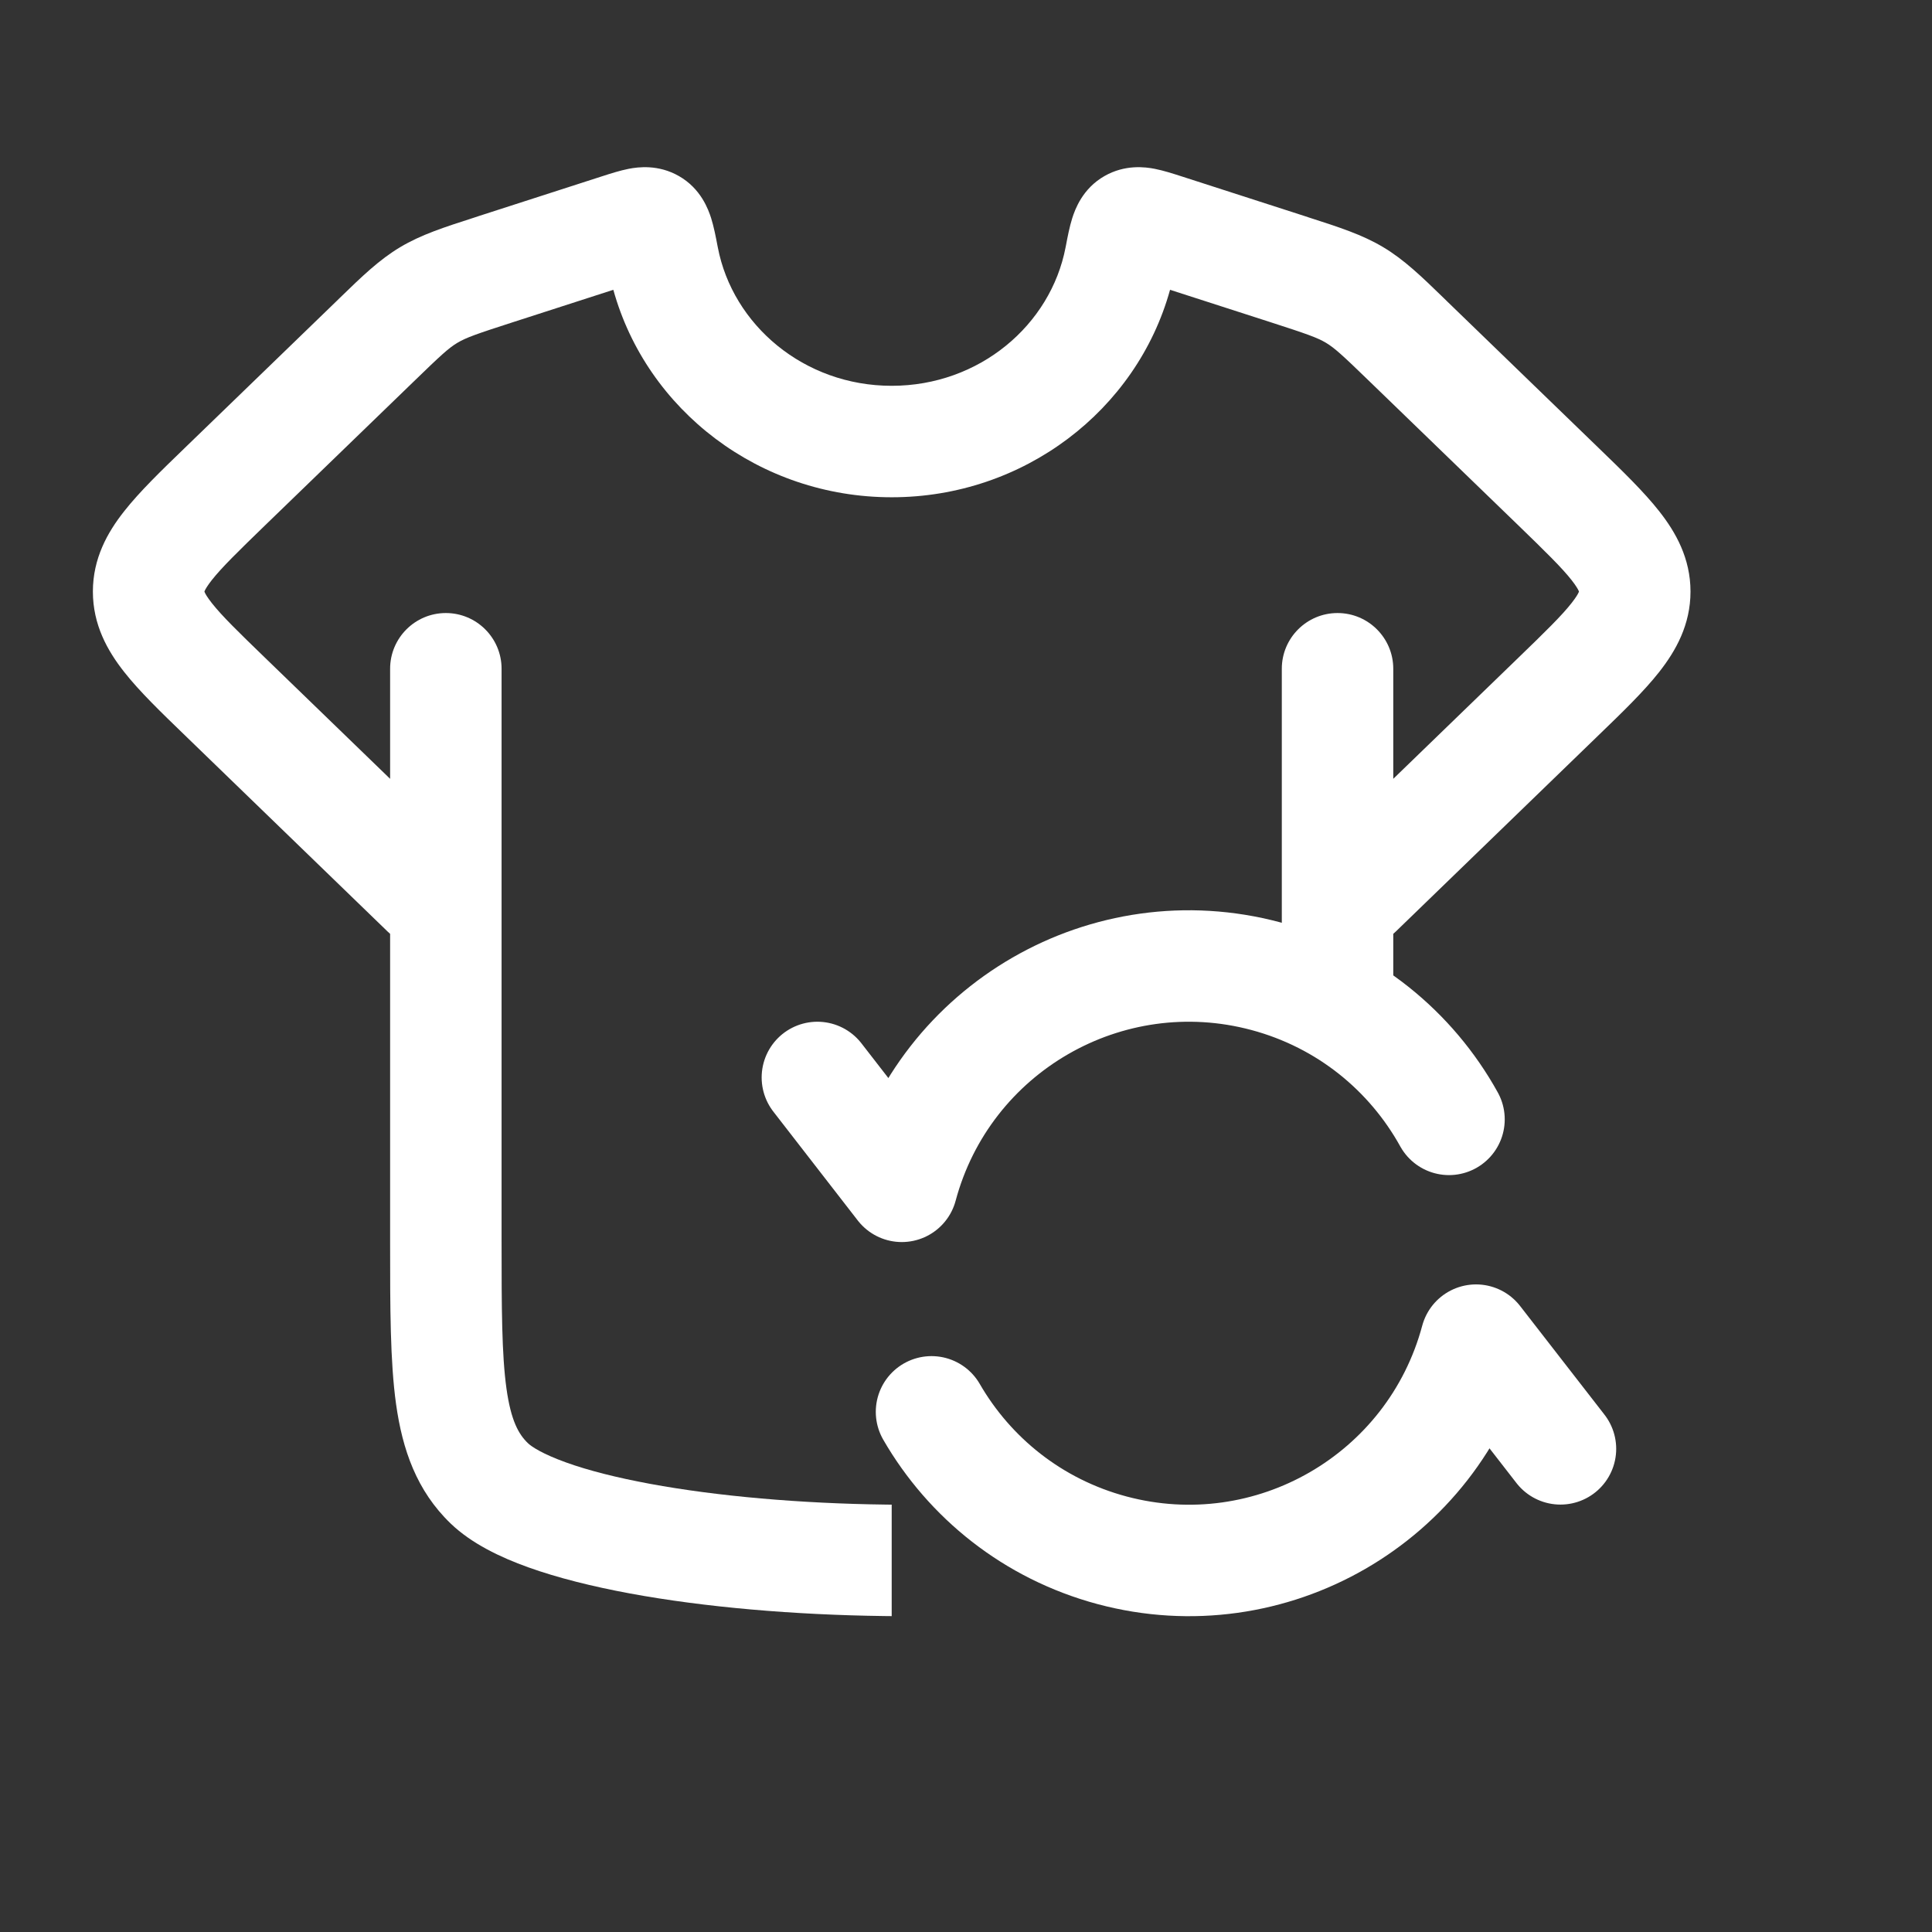
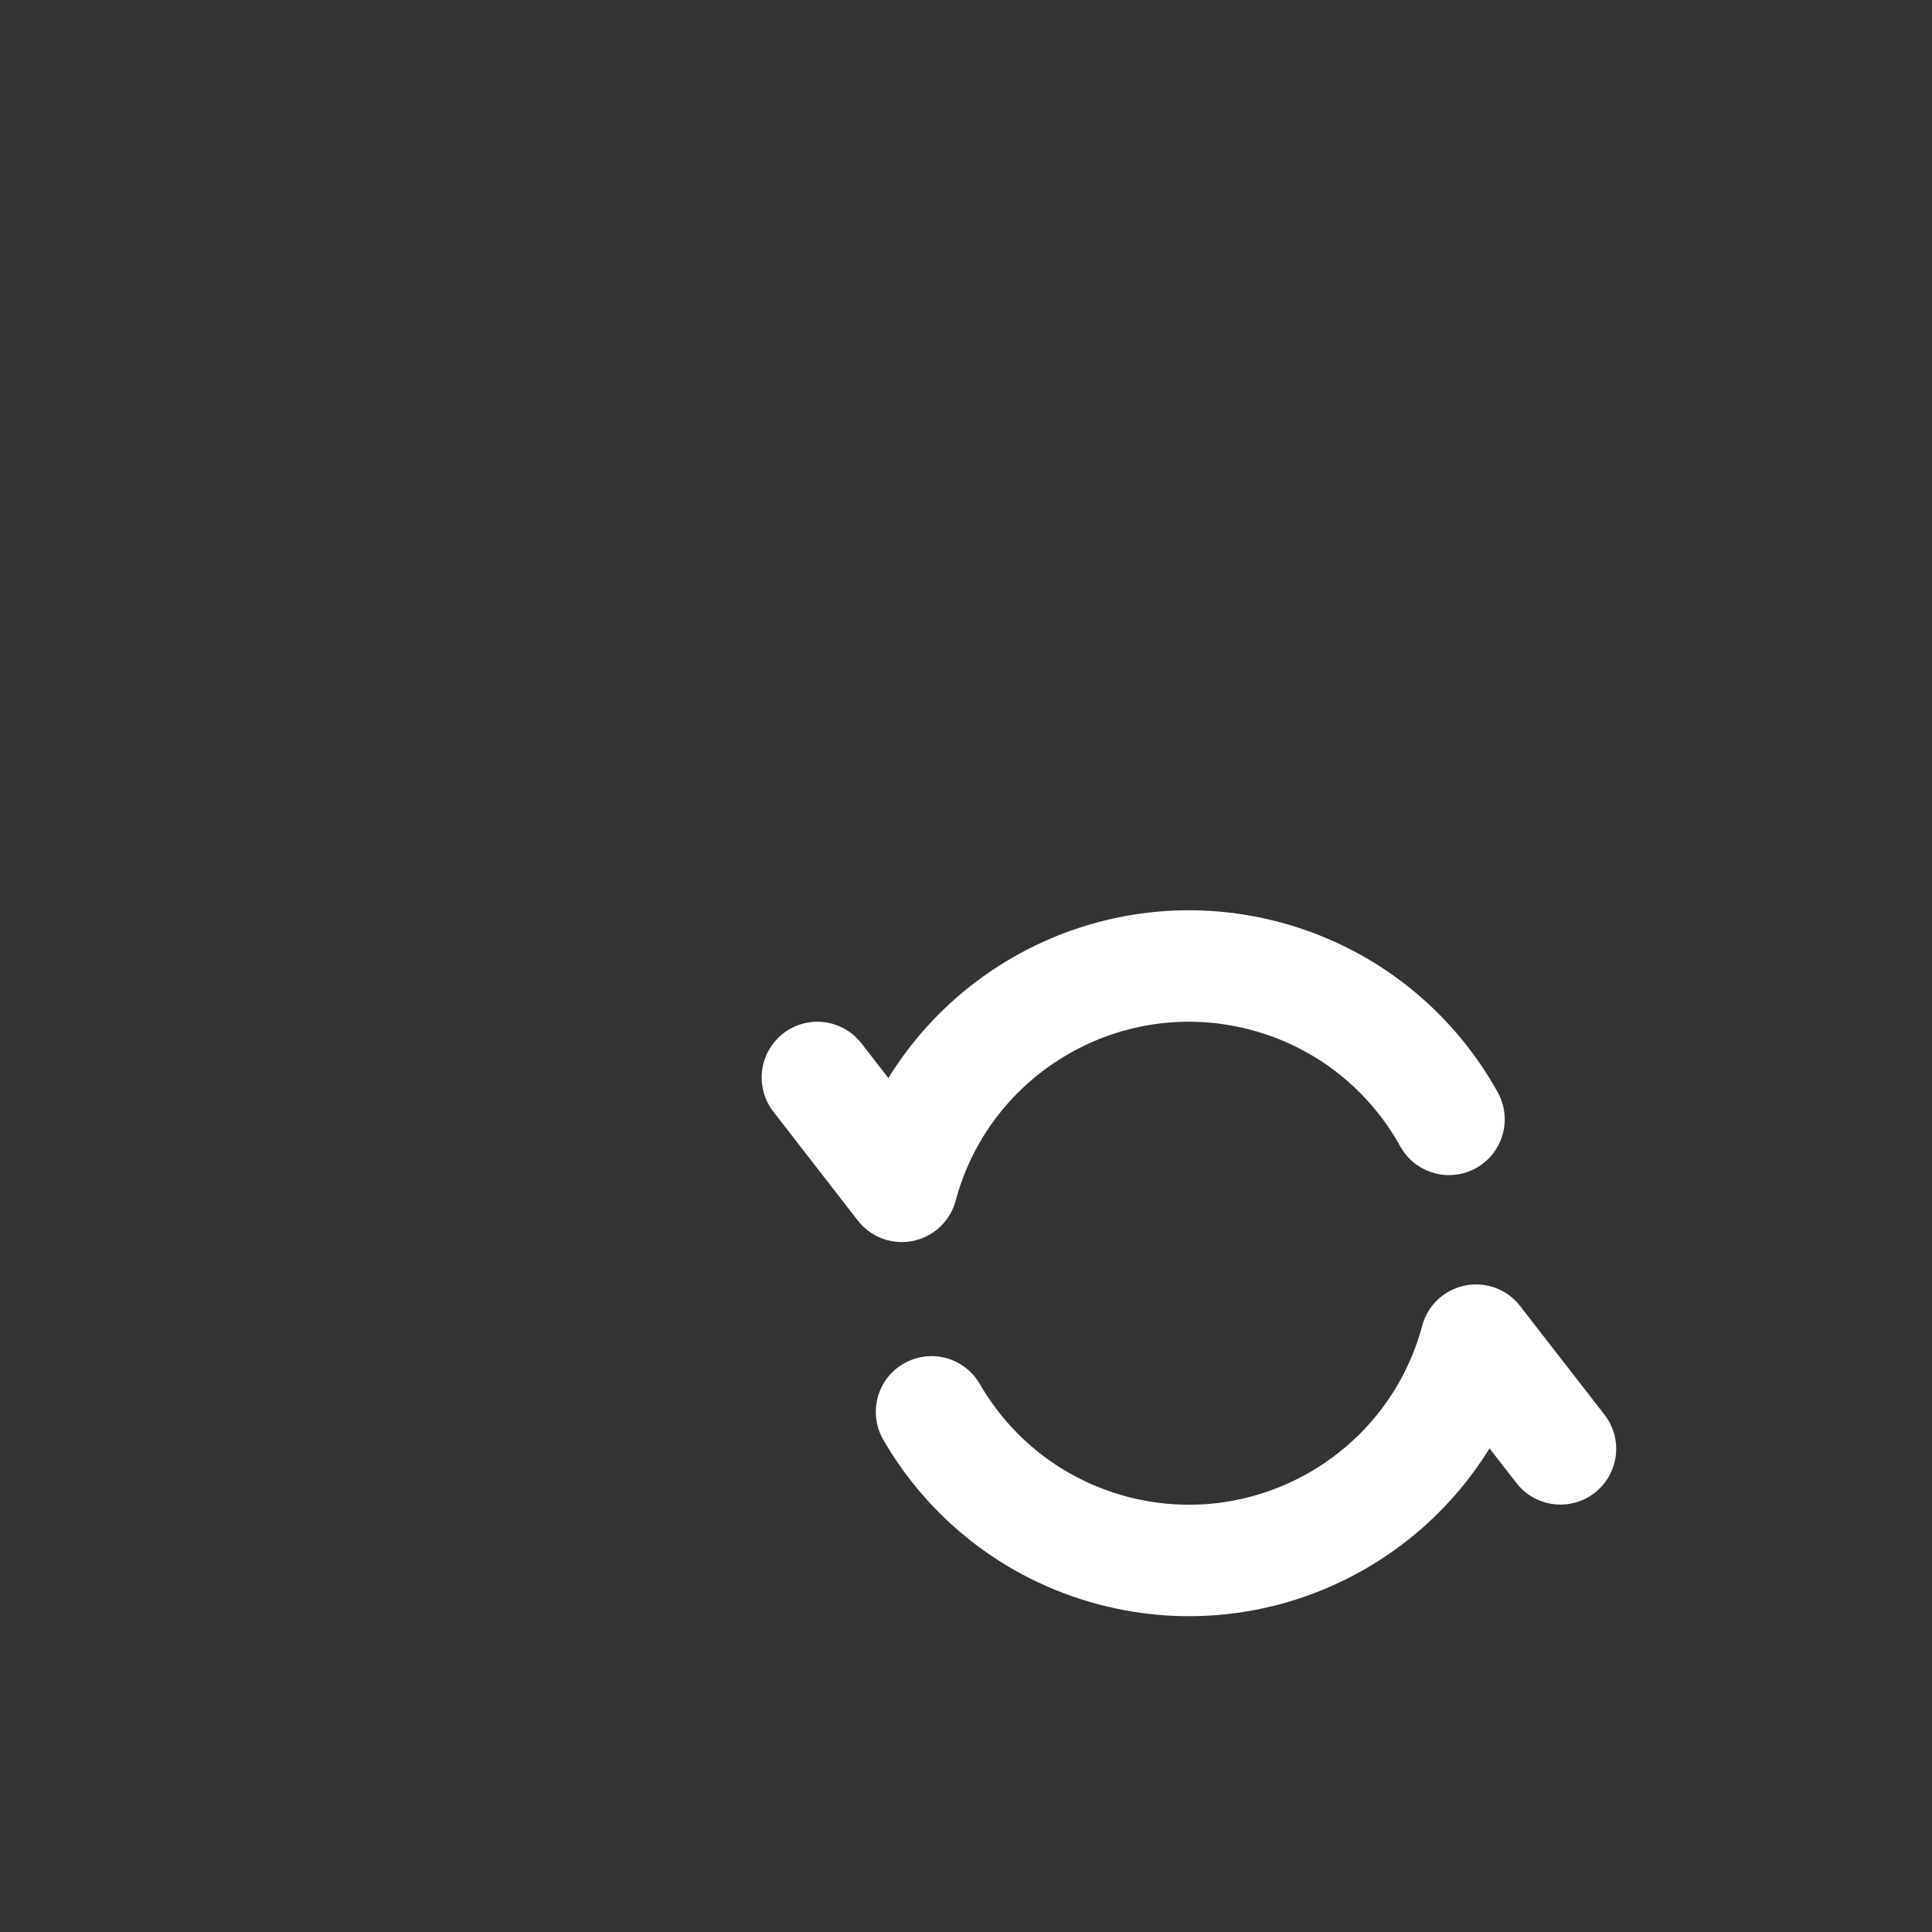
<svg xmlns="http://www.w3.org/2000/svg" width="26" height="26" viewBox="0 0 26 26" fill="none">
  <rect x="0" y="0" width="26" height="26" fill="#333333" stroke="none" />
-   <path fill-rule="evenodd" clip-rule="evenodd" d="M8.254 3.9L6.906 4.335C6.409 4.495 6.272 4.544 6.156 4.613C6.04 4.682 5.936 4.777 5.566 5.136L3.565 7.072C3.202 7.424 2.985 7.636 2.85 7.807C2.788 7.886 2.763 7.932 2.754 7.953C2.752 7.957 2.751 7.959 2.751 7.961C2.751 7.963 2.752 7.966 2.754 7.969C2.763 7.991 2.788 8.036 2.85 8.115C2.985 8.287 3.202 8.499 3.565 8.85L5.25 10.481V9C5.25 8.586 5.586 8.25 6 8.25C6.414 8.25 6.75 8.586 6.75 9L6.75 16.684C6.75 17.612 6.752 18.229 6.816 18.688C6.877 19.122 6.98 19.302 7.105 19.422C7.156 19.471 7.306 19.569 7.618 19.681C7.914 19.788 8.296 19.885 8.749 19.969C9.653 20.136 10.776 20.234 11.918 20.248C11.945 20.248 11.973 20.249 12 20.249L12 21.749C11.966 21.749 11.933 21.748 11.899 21.748C10.693 21.733 9.483 21.63 8.477 21.444C7.975 21.351 7.508 21.235 7.111 21.093C6.731 20.957 6.344 20.771 6.066 20.504C5.606 20.062 5.416 19.508 5.33 18.896C5.25 18.321 5.25 17.598 5.25 16.737L5.25 16.684L5.25 12.567C5.24 12.558 5.229 12.549 5.219 12.539L2.522 9.928L2.489 9.896L2.489 9.896C2.169 9.587 1.877 9.305 1.672 9.044C1.446 8.758 1.25 8.408 1.25 7.961C1.25 7.515 1.446 7.164 1.672 6.879C1.877 6.618 2.169 6.335 2.489 6.026L2.522 5.994L4.523 4.058L5.044 4.597L4.523 4.058L4.572 4.01C4.871 3.72 5.103 3.495 5.386 3.326C5.667 3.158 5.978 3.058 6.379 2.929L6.379 2.929L6.445 2.907L8.091 2.376L8.113 2.369C8.212 2.337 8.343 2.295 8.46 2.272C8.588 2.247 8.859 2.211 9.136 2.369C9.433 2.538 9.533 2.82 9.57 2.935C9.607 3.052 9.634 3.193 9.655 3.304L9.66 3.329C9.86 4.372 10.818 5.192 12 5.192C13.182 5.192 14.14 4.372 14.34 3.329L14.345 3.304C14.366 3.193 14.393 3.052 14.43 2.935C14.467 2.82 14.567 2.538 14.864 2.369C15.141 2.211 15.412 2.247 15.54 2.272C15.657 2.295 15.788 2.337 15.887 2.369L15.909 2.376L17.555 2.907L17.621 2.929C18.022 3.058 18.333 3.158 18.614 3.326C18.897 3.495 19.129 3.72 19.428 4.01L19.477 4.058L21.478 5.994L21.511 6.026C21.831 6.335 22.123 6.618 22.328 6.879C22.553 7.164 22.75 7.515 22.75 7.961C22.75 8.408 22.553 8.758 22.328 9.044C22.123 9.305 21.831 9.587 21.511 9.896L21.478 9.928L18.781 12.539C18.771 12.549 18.761 12.558 18.75 12.567V14H17.25L17.25 9C17.25 8.586 17.586 8.25 18 8.25C18.414 8.25 18.75 8.586 18.75 9L18.75 10.481L20.435 8.85C20.798 8.499 21.015 8.287 21.15 8.115C21.212 8.036 21.237 7.991 21.246 7.969C21.247 7.966 21.248 7.963 21.249 7.961C21.248 7.959 21.247 7.957 21.246 7.953C21.237 7.932 21.212 7.886 21.15 7.807C21.015 7.636 20.798 7.424 20.435 7.072L18.434 5.136C18.064 4.777 17.959 4.682 17.844 4.613C17.728 4.544 17.591 4.495 17.095 4.335L15.746 3.9C15.297 5.522 13.777 6.692 12 6.692C10.223 6.692 8.703 5.522 8.254 3.9Z" fill="white" />
  <path d="M11 14.5L12.136 15.965C12.708 13.832 14.901 12.566 17.035 13.137C18.128 13.43 18.992 14.147 19.5 15.064M21 19.498L19.864 18.035C19.292 20.168 17.099 21.434 14.965 20.863C13.898 20.577 13.048 19.886 12.536 19" stroke="white" stroke-width="1.5" stroke-linecap="round" stroke-linejoin="round" />
</svg>